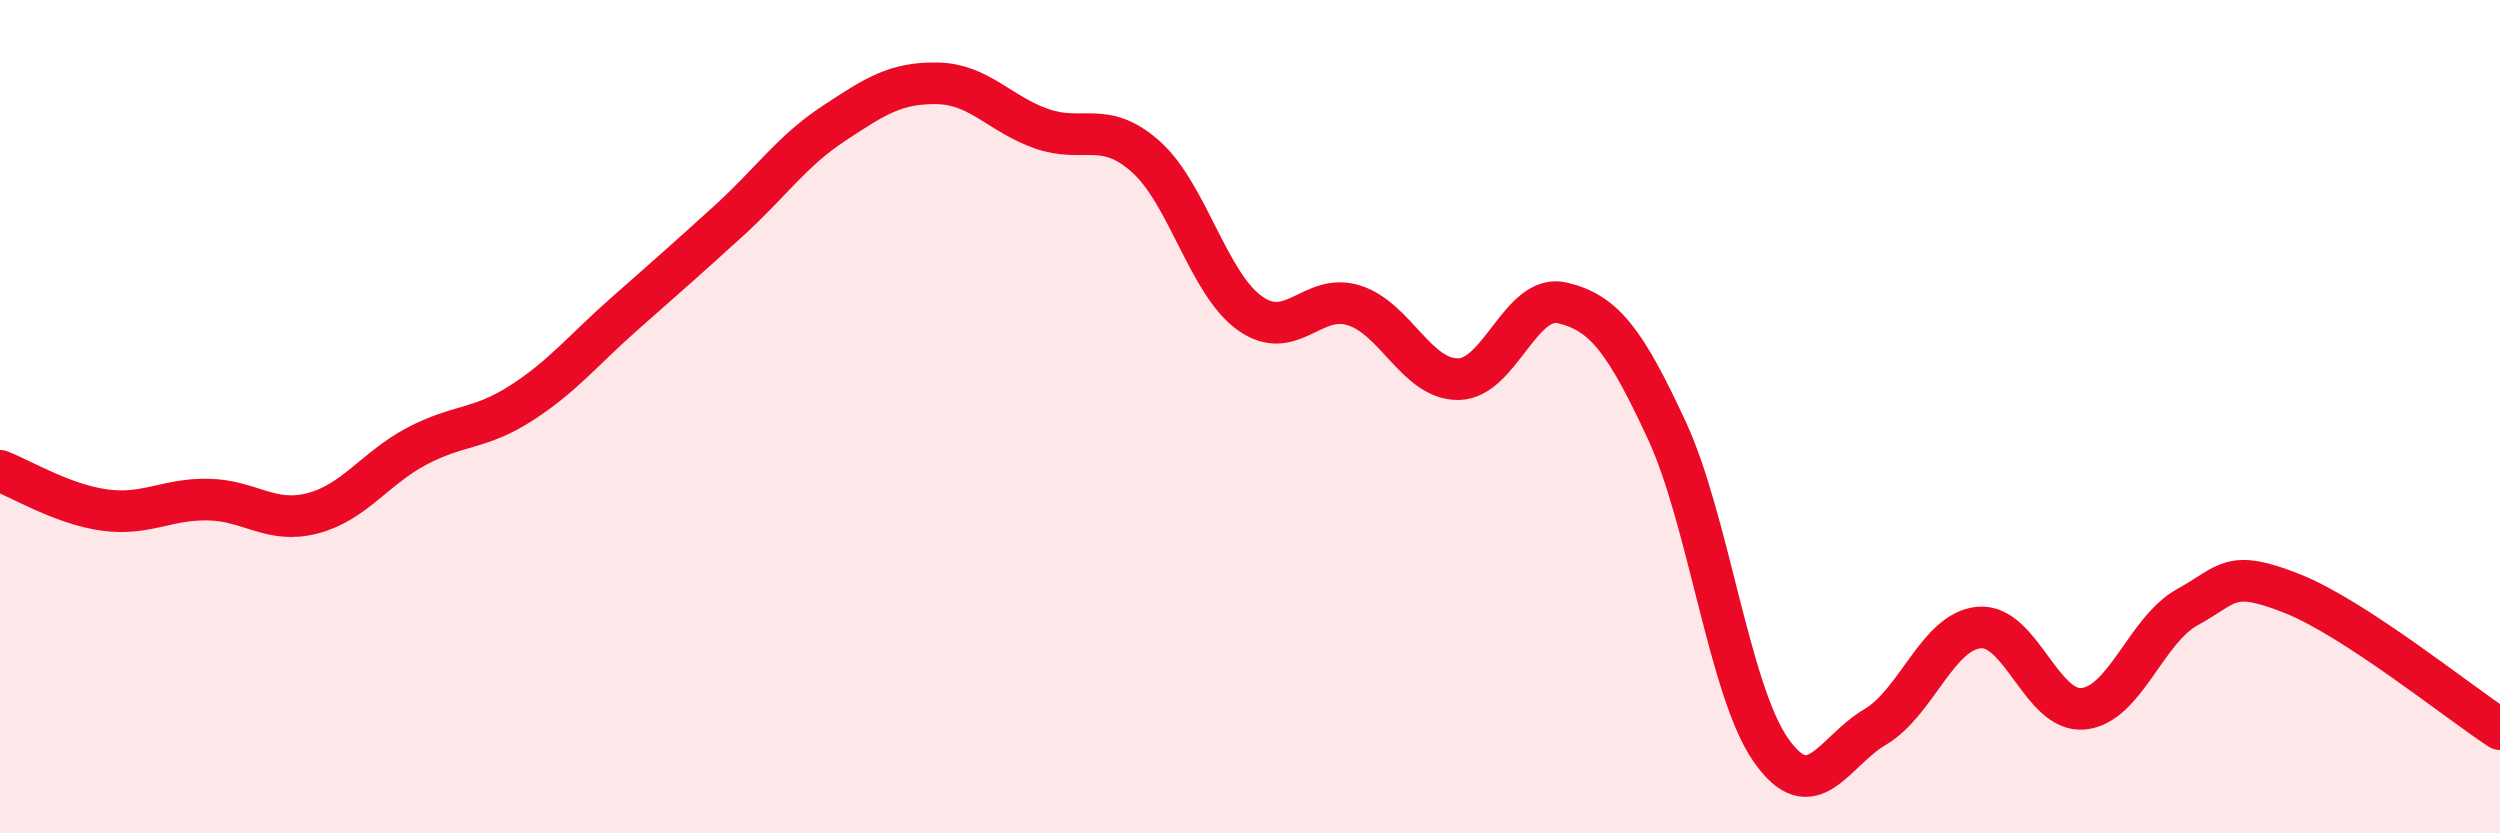
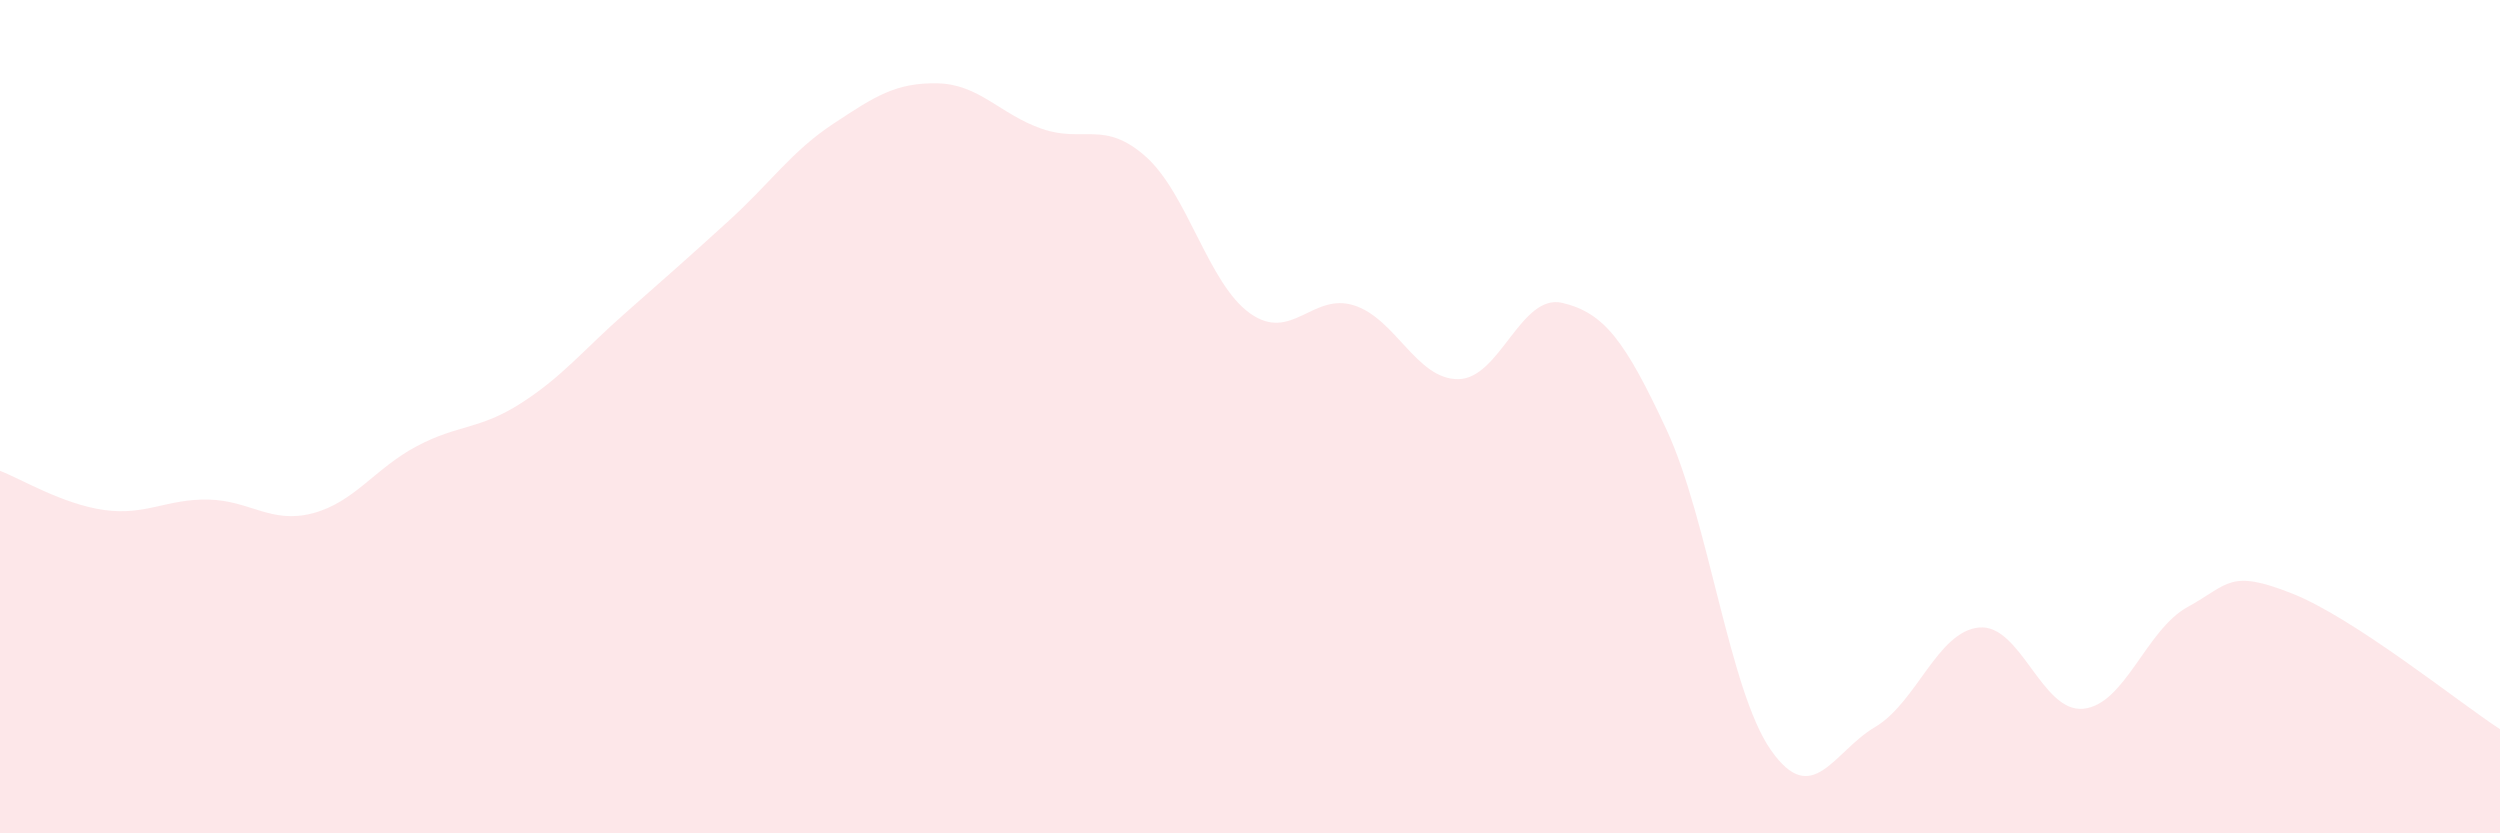
<svg xmlns="http://www.w3.org/2000/svg" width="60" height="20" viewBox="0 0 60 20">
  <path d="M 0,11.3 C 0.5,11.49 1.5,12.1 2.5,12.24 C 3.5,12.38 4,11.97 5,11.99 C 6,12.01 6.5,12.58 7.5,12.32 C 8.5,12.06 9,11.24 10,10.71 C 11,10.18 11.5,10.32 12.5,9.68 C 13.5,9.04 14,8.4 15,7.52 C 16,6.64 16.5,6.2 17.5,5.29 C 18.5,4.38 19,3.63 20,2.97 C 21,2.31 21.5,1.98 22.5,2 C 23.5,2.02 24,2.74 25,3.09 C 26,3.44 26.5,2.87 27.5,3.76 C 28.5,4.65 29,6.81 30,7.52 C 31,8.23 31.5,7.01 32.5,7.33 C 33.5,7.65 34,9.11 35,9.1 C 36,9.09 36.5,7.03 37.5,7.27 C 38.5,7.51 39,8.17 40,10.32 C 41,12.47 41.5,16.57 42.5,18 C 43.5,19.43 44,18.04 45,17.45 C 46,16.86 46.5,15.15 47.5,15.06 C 48.5,14.97 49,17.11 50,17.01 C 51,16.91 51.5,15.12 52.5,14.57 C 53.5,14.02 53.5,13.65 55,14.24 C 56.5,14.83 59,16.85 60,17.5L60 20L0 20Z" fill="#EB0A25" opacity="0.1" stroke-linecap="round" stroke-linejoin="round" />
-   <path d="M 0,11.3 C 0.5,11.49 1.5,12.1 2.5,12.24 C 3.5,12.38 4,11.97 5,11.99 C 6,12.01 6.5,12.58 7.5,12.32 C 8.5,12.06 9,11.24 10,10.71 C 11,10.18 11.5,10.32 12.5,9.68 C 13.5,9.04 14,8.4 15,7.52 C 16,6.64 16.5,6.2 17.5,5.29 C 18.5,4.38 19,3.63 20,2.97 C 21,2.31 21.5,1.98 22.5,2 C 23.5,2.02 24,2.74 25,3.09 C 26,3.44 26.5,2.87 27.5,3.76 C 28.5,4.65 29,6.81 30,7.52 C 31,8.23 31.5,7.01 32.5,7.33 C 33.5,7.65 34,9.11 35,9.1 C 36,9.09 36.5,7.03 37.5,7.27 C 38.5,7.51 39,8.17 40,10.32 C 41,12.47 41.5,16.57 42.5,18 C 43.5,19.43 44,18.04 45,17.45 C 46,16.86 46.5,15.15 47.5,15.06 C 48.5,14.97 49,17.11 50,17.01 C 51,16.91 51.5,15.12 52.5,14.57 C 53.5,14.02 53.5,13.65 55,14.24 C 56.5,14.83 59,16.85 60,17.5" stroke="#EB0A25" stroke-width="1" fill="none" stroke-linecap="round" stroke-linejoin="round" />
</svg>